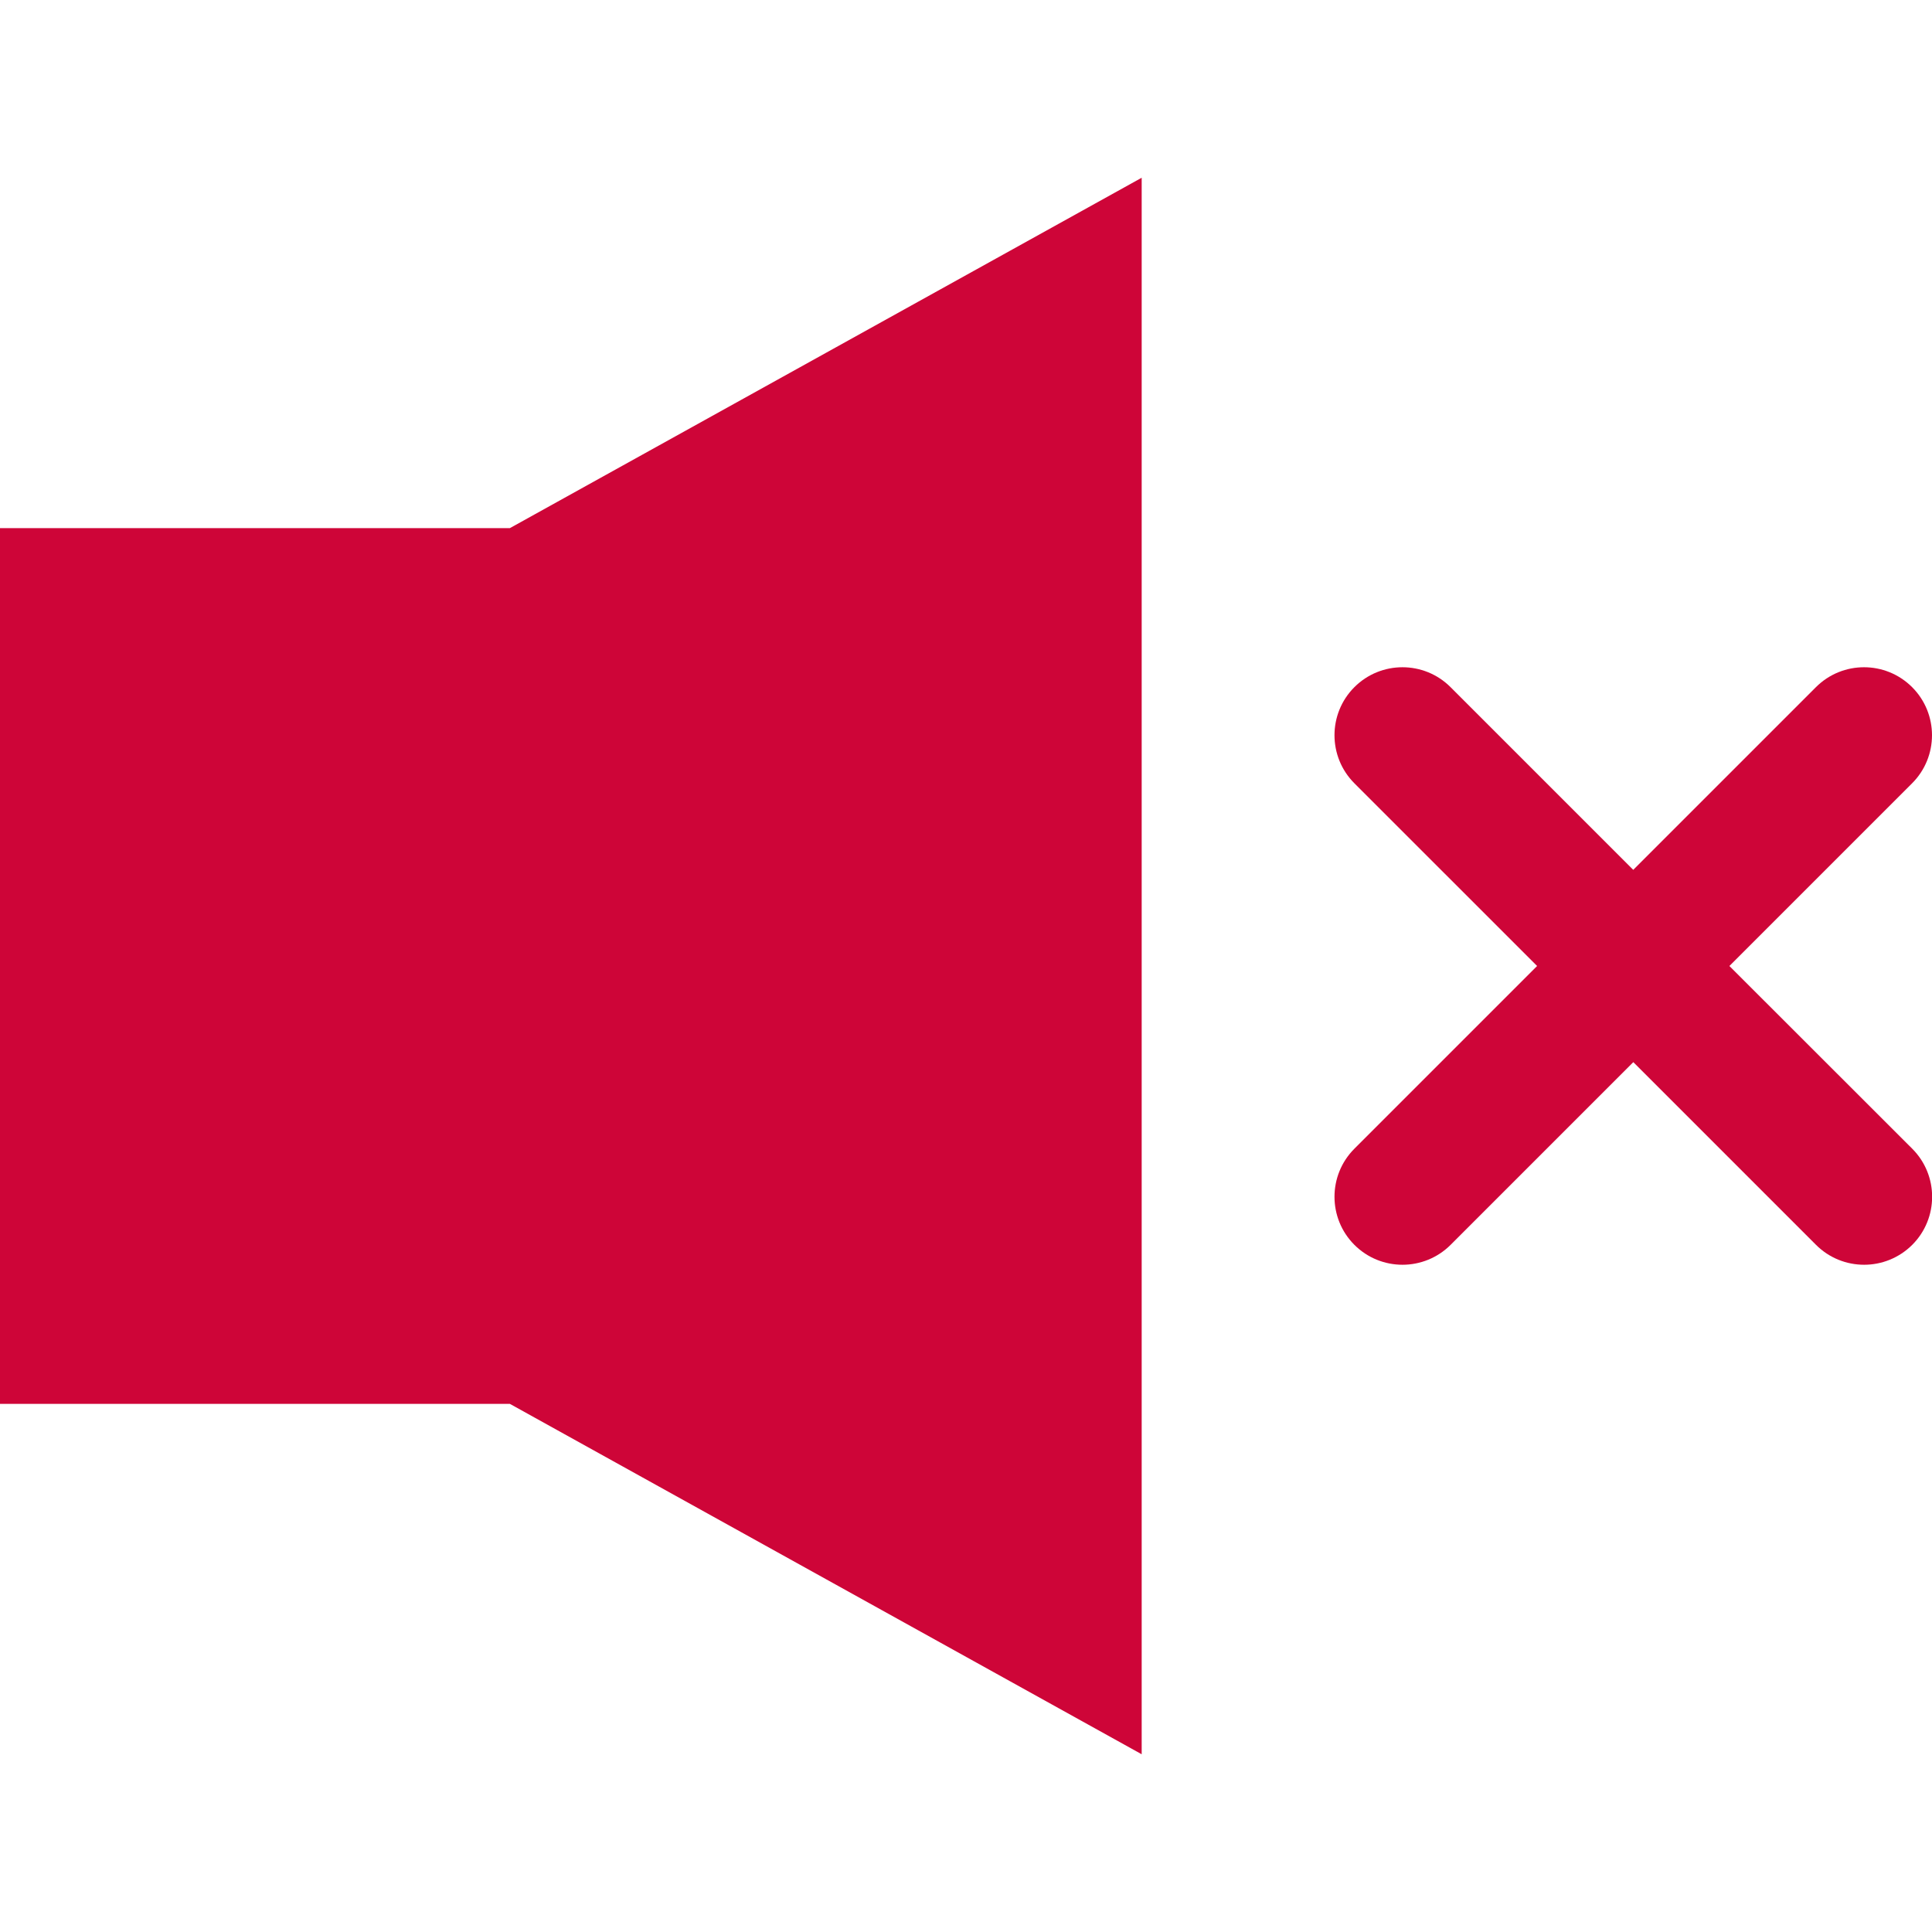
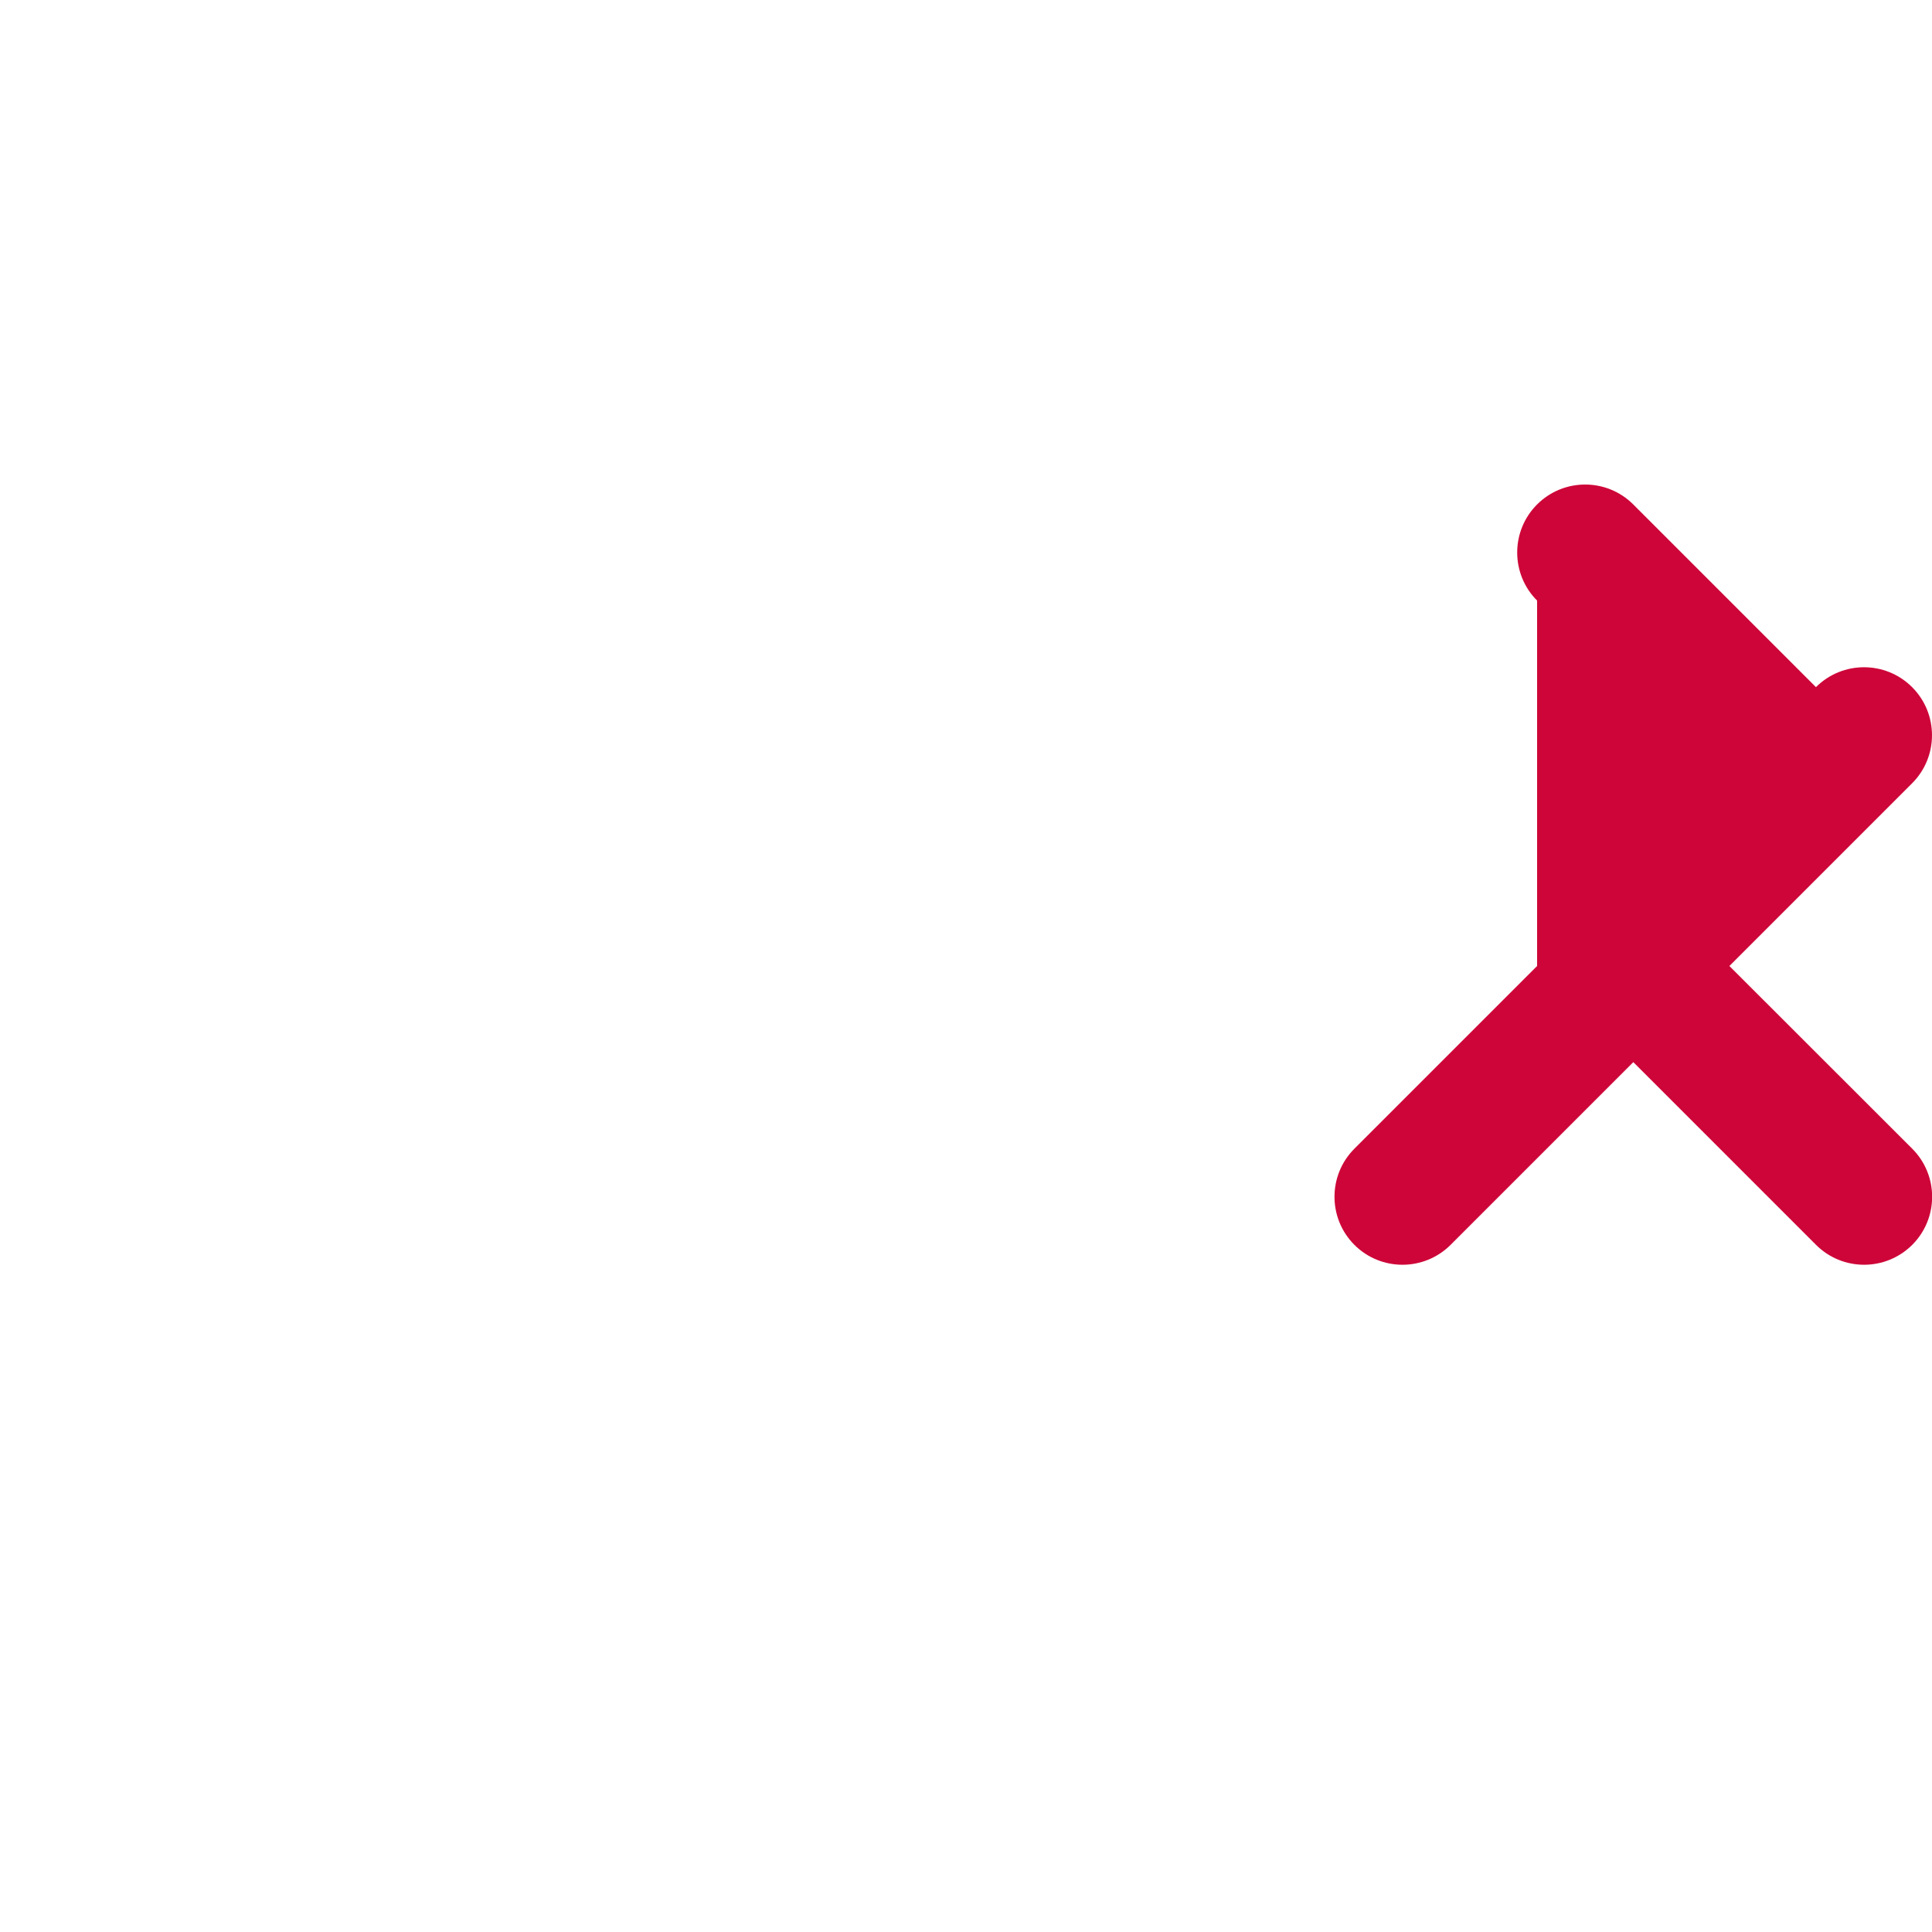
<svg xmlns="http://www.w3.org/2000/svg" version="1.1" id="레이어_1" x="0px" y="0px" viewBox="0 0 30 30" style="enable-background:new 0 0 30 30;" xml:space="preserve">
  <style type="text/css">
	.st0{fill:#CE0538;}
</style>
  <g>
-     <polygon class="st0" points="17.728,2.76 7.917,8.201 0,8.201 0,21.799 7.917,21.799 17.728,27.24  " />
-   </g>
-   <path class="st0" d="M26.854,15l2.837-2.837c0.412-0.412,0.412-1.081,0-1.493c-0.412-0.412-1.081-0.412-1.493,0l-2.837,2.837  l-2.837-2.837c-0.412-0.412-1.081-0.412-1.493,0c-0.412,0.412-0.412,1.081,0,1.493L23.868,15l-2.837,2.837  c-0.412,0.412-0.412,1.081,0,1.493c0.206,0.206,0.476,0.309,0.747,0.309c0.27,0,0.54-0.103,0.747-0.309l2.837-2.837l2.837,2.837  c0.206,0.206,0.476,0.309,0.747,0.309c0.27,0,0.54-0.103,0.747-0.309c0.412-0.412,0.412-1.081,0-1.493L26.854,15z" />
+     </g>
+   <path class="st0" d="M26.854,15l2.837-2.837c0.412-0.412,0.412-1.081,0-1.493c-0.412-0.412-1.081-0.412-1.493,0l-2.837-2.837c-0.412-0.412-1.081-0.412-1.493,0c-0.412,0.412-0.412,1.081,0,1.493L23.868,15l-2.837,2.837  c-0.412,0.412-0.412,1.081,0,1.493c0.206,0.206,0.476,0.309,0.747,0.309c0.27,0,0.54-0.103,0.747-0.309l2.837-2.837l2.837,2.837  c0.206,0.206,0.476,0.309,0.747,0.309c0.27,0,0.54-0.103,0.747-0.309c0.412-0.412,0.412-1.081,0-1.493L26.854,15z" />
</svg>